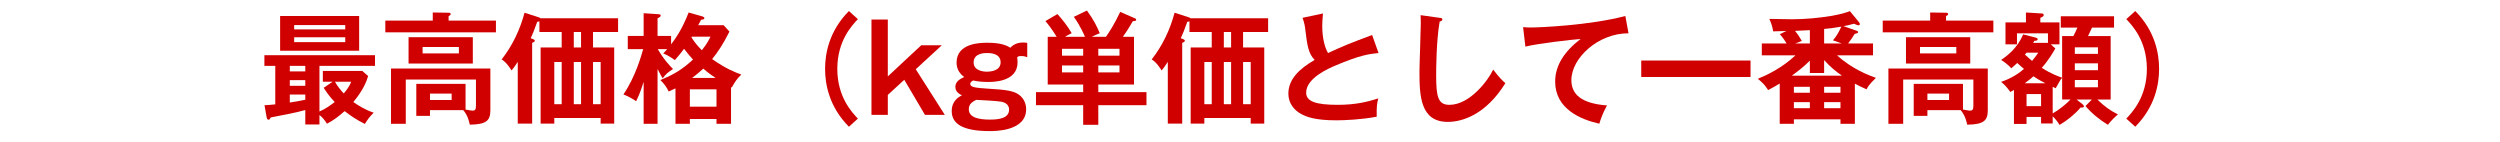
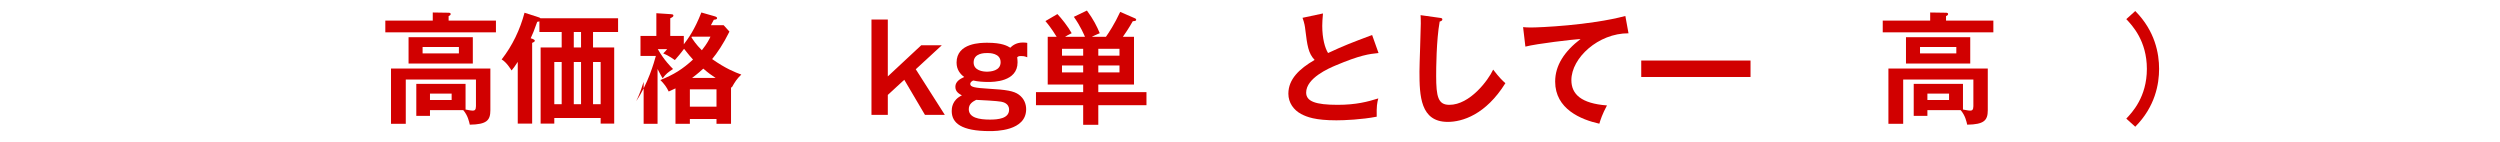
<svg xmlns="http://www.w3.org/2000/svg" version="1.1" baseProfile="tiny" x="0px" y="0px" viewBox="0 0 475 27" overflow="visible" xml:space="preserve">
  <g id="Back">
</g>
  <g id="Footer">
</g>
  <g id="Contents">
    <g>
-       <path fill="#D10000" d="M60.697,21.182c1.057-0.437,2.115-1.195,2.896-1.793c-1.104-1.15-1.816-2.276-2.092-2.713l1.701-1.15    H61.34v-2.046h7.497l1.104,0.966c-0.552,1.978-1.771,3.679-2.806,4.944c0.736,0.506,2.047,1.403,3.863,2.023    c-0.896,0.92-0.988,1.058-1.678,2.139c-1.68-0.851-2.6-1.495-3.841-2.438c-1.196,1.058-2.093,1.725-3.356,2.392    c-0.507-0.805-0.852-1.196-1.426-1.656v1.793h-2.691v-2.736c-1.908,0.529-4.023,0.92-6.553,1.403    c-0.185,0.322-0.254,0.437-0.438,0.437c-0.23,0-0.322-0.276-0.345-0.414l-0.414-2.345c0.552-0.023,1.081-0.046,2.046-0.161v-7.312    h-2.068v-2.023h21.018v2.023H60.697V21.182z M68.238,3.039v6.6H53.223v-6.6H68.238z M58.006,12.513h-2.943v1.058h2.943V12.513z     M58.006,15.226h-2.943v1.081h2.943V15.226z M58.006,17.962h-2.943v1.518c0.989-0.138,1.932-0.322,2.943-0.529V17.962z     M65.595,5.591V4.763h-9.704v0.828H65.595z M55.891,7.086v0.92h9.704v-0.92H55.891z M63.641,15.525    c0.482,0.897,1.287,1.84,1.678,2.23c0.438-0.552,1.059-1.265,1.402-2.23H63.641z" />
      <path fill="#D10000" d="M94.229,3.913v2.23H73.211v-2.23h9.014V2.372l2.967,0.046c0.115,0,0.438,0,0.438,0.253    c0,0.207-0.23,0.322-0.392,0.391v0.851H94.229z M81.696,20.929v1.081h-2.599v-6.071h9.359v4.875    c1.034,0.184,1.149,0.207,1.356,0.207c0.368,0,0.62-0.138,0.62-0.851v-5.059H77.098v8.416h-2.807V13.019H93.17v7.933    c0,1.932-0.713,2.69-3.908,2.737c-0.139-0.598-0.368-1.748-1.242-2.76H81.696z M89.836,7.063v5.013h-12.21V7.063H89.836z     M80.293,8.925v1.219h6.898V8.925H80.293z M81.696,17.778v1.219h4.116v-1.219H81.696z" />
      <path fill="#D10000" d="M112.676,9.018h4.023v14.464h-2.575v-1.058h-8.808v1.058h-2.598V9.018h4.001V6.074h-4.231V4.051    c-0.115,0.046-0.299,0.092-0.414,0.092c-0.598,1.679-0.873,2.345-1.241,3.127l0.413,0.138c0.185,0.069,0.369,0.207,0.369,0.322    c0,0.138-0.139,0.276-0.506,0.414v15.338h-2.736V11.754c-0.506,0.805-0.852,1.242-1.174,1.633    c-0.207-0.322-0.988-1.587-1.885-2.093c2.047-2.622,3.495-5.657,4.346-8.876l2.713,0.874c0.115,0.046,0.254,0.092,0.322,0.184    h14.74v2.599h-4.76V9.018z M105.316,19.802h1.403v-8.025h-1.403V19.802z M110.398,6.074h-1.379v2.943h1.379V6.074z M109.02,11.777    v8.025h1.379v-8.025H109.02z M112.676,11.777v8.025h1.448v-8.025H112.676z" />
-       <path fill="#D10000" d="M137.492,4.787l1.104,1.218c-1.173,2.369-2.322,4.047-3.288,5.22c2.575,1.816,4.392,2.529,5.542,2.943    c-0.874,0.851-1.196,1.356-1.816,2.46l-0.139-0.069v6.967h-2.76v-0.92h-5.059v0.92h-2.736V16.79    c-0.574,0.276-0.92,0.437-1.287,0.598c-0.369-0.805-0.92-1.541-1.588-2.185c2.6-1.035,4.232-2.069,6.209-3.886    c-0.506-0.529-0.965-1.104-1.701-2.046c-0.139,0.184-0.645,0.896-1.748,2.139c-0.16-0.092-1.08-0.805-2.207-1.265    c0.322-0.322,0.506-0.506,0.736-0.805h-1.771c1.219,2.116,2.414,3.289,2.897,3.771c-0.919,0.598-1.38,0.943-1.978,1.771    c-0.253-0.414-0.506-0.874-0.966-1.771v10.417h-2.644v-7.979c-0.69,2.208-1.127,3.059-1.426,3.679    c-0.76-0.529-1.61-0.966-2.415-1.288c2.276-3.334,3.403-7.358,3.748-8.6h-2.921V6.833h3.014V2.51l2.781,0.184    c0.207,0.023,0.461,0.023,0.461,0.253c0,0.207-0.139,0.299-0.599,0.529v3.357h2.575v1.586c0.805-1.058,2.047-2.736,3.334-6.047    l2.576,0.736c0.299,0.092,0.414,0.23,0.414,0.322c0,0.23-0.207,0.276-0.621,0.322c-0.253,0.483-0.367,0.713-0.552,1.035H137.492z     M131.076,20.262h5.059v-3.289h-5.059V20.262z M131.444,6.971l-0.069,0.115c0.322,0.506,0.852,1.356,1.979,2.46    c1.057-1.333,1.402-2.093,1.632-2.576H131.444z M135.975,14.812c-0.805-0.529-1.334-0.896-2.346-1.771    c-0.414,0.368-1.035,0.943-2.139,1.771H135.975z" />
-       <path fill="#D10000" d="M162.998,3.637c-1.127,1.196-3.908,4.116-3.908,9.451c0,5.335,2.781,8.255,3.908,9.451l-1.701,1.541    c-3.795-3.817-4.53-8.117-4.53-10.992c0-2.874,0.735-7.174,4.53-10.991L162.998,3.637z" />
+       <path fill="#D10000" d="M137.492,4.787l1.104,1.218c-1.173,2.369-2.322,4.047-3.288,5.22c2.575,1.816,4.392,2.529,5.542,2.943    c-0.874,0.851-1.196,1.356-1.816,2.46l-0.139-0.069v6.967h-2.76v-0.92h-5.059v0.92h-2.736V16.79    c-0.574,0.276-0.92,0.437-1.287,0.598c-0.369-0.805-0.92-1.541-1.588-2.185c2.6-1.035,4.232-2.069,6.209-3.886    c-0.506-0.529-0.965-1.104-1.701-2.046c-0.139,0.184-0.645,0.896-1.748,2.139c-0.16-0.092-1.08-0.805-2.207-1.265    c0.322-0.322,0.506-0.506,0.736-0.805h-1.771c1.219,2.116,2.414,3.289,2.897,3.771c-0.919,0.598-1.38,0.943-1.978,1.771    c-0.253-0.414-0.506-0.874-0.966-1.771v10.417h-2.644v-7.979c-0.69,2.208-1.127,3.059-1.426,3.679    c2.276-3.334,3.403-7.358,3.748-8.6h-2.921V6.833h3.014V2.51l2.781,0.184    c0.207,0.023,0.461,0.023,0.461,0.253c0,0.207-0.139,0.299-0.599,0.529v3.357h2.575v1.586c0.805-1.058,2.047-2.736,3.334-6.047    l2.576,0.736c0.299,0.092,0.414,0.23,0.414,0.322c0,0.23-0.207,0.276-0.621,0.322c-0.253,0.483-0.367,0.713-0.552,1.035H137.492z     M131.076,20.262h5.059v-3.289h-5.059V20.262z M131.444,6.971l-0.069,0.115c0.322,0.506,0.852,1.356,1.979,2.46    c1.057-1.333,1.402-2.093,1.632-2.576H131.444z M135.975,14.812c-0.805-0.529-1.334-0.896-2.346-1.771    c-0.414,0.368-1.035,0.943-2.139,1.771H135.975z" />
      <path fill="#D10000" d="M168.684,3.706v10.808l6.346-5.91h3.91l-4.944,4.553l5.519,8.669h-3.771l-3.932-6.668l-3.127,2.875v3.794    h-3.105V3.706H168.684z" />
      <path fill="#D10000" d="M195.177,10.88c-0.229-0.092-0.528-0.23-1.127-0.23c-0.506,0-0.552,0.046-0.782,0.23    c0.047,0.46,0.069,0.667,0.069,0.966c0,3.726-4.646,3.726-5.587,3.726c-0.92,0-1.955-0.069-2.829-0.276    c-0.161,0.069-0.575,0.276-0.575,0.667c0,0.575,0.874,0.736,3.541,0.897c3.266,0.184,4.737,0.414,5.703,1.126    c1.035,0.759,1.38,1.84,1.38,2.76c0,4.162-5.841,4.162-6.921,4.162c-5.381,0-7.221-1.518-7.221-3.817    c0-0.483,0.046-2.093,1.932-2.966c-0.506-0.299-1.242-0.667-1.242-1.633s0.852-1.495,1.679-1.862    c-0.713-0.529-1.448-1.357-1.448-2.737c0-3.771,4.668-3.771,5.84-3.771c2.806,0,3.795,0.598,4.369,0.943    c0.276-0.276,1.012-0.989,2.369-0.989c0.322,0,0.574,0.023,0.851,0.069V10.88z M184.07,20.745c0,1.609,1.932,1.978,4.001,1.978    c1.54,0,3.656-0.184,3.656-1.886c0-1.219-1.173-1.449-1.518-1.518c-0.69-0.138-3.956-0.322-4.737-0.345    C184.898,19.273,184.07,19.687,184.07,20.745z M184.99,11.869c0,1.541,1.771,1.748,2.506,1.748c0.713,0,2.621-0.138,2.621-1.794    c0-1.748-2.115-1.748-2.529-1.748C187.06,10.075,184.99,10.075,184.99,11.869z" />
      <path fill="#D10000" d="M206.148,6.994c-0.138-0.299-0.805-1.955-2.115-3.794l2.483-1.196c1.265,1.725,1.886,2.989,2.438,4.3    c-0.92,0.368-1.149,0.529-1.518,0.69h2.69c0.506-0.713,1.655-2.438,2.713-4.737l2.852,1.242c0.092,0.046,0.184,0.138,0.184,0.253    c0,0.184-0.16,0.253-0.644,0.276c-0.759,1.357-1.632,2.622-1.886,2.967h2.115v9.06h-6.783v1.449h9.152v2.484h-9.152v3.725h-2.874    v-3.725h-8.968v-2.484h8.968v-1.449h-6.737v-9.06h1.701c-1.08-1.748-1.771-2.553-2.139-2.99l2.277-1.333    c0.758,0.782,2.046,2.415,2.713,3.633c-0.736,0.345-0.988,0.529-1.265,0.69H206.148z M205.804,10.581V9.271h-4.024v1.311H205.804z     M201.779,12.444v1.311h4.024v-1.311H201.779z M212.702,10.581V9.271h-4.024v1.311H212.702z M208.678,12.444v1.311h4.024v-1.311    H208.678z" />
-       <path fill="#D10000" d="M236.186,9.018h4.023v14.464h-2.575v-1.058h-8.808v1.058h-2.598V9.018h4.001V6.074h-4.231V4.051    c-0.115,0.046-0.299,0.092-0.414,0.092c-0.598,1.679-0.873,2.345-1.241,3.127l0.413,0.138c0.185,0.069,0.369,0.207,0.369,0.322    c0,0.138-0.139,0.276-0.506,0.414v15.338h-2.736V11.754c-0.506,0.805-0.852,1.242-1.174,1.633    c-0.207-0.322-0.988-1.587-1.885-2.093c2.047-2.622,3.495-5.657,4.346-8.876l2.713,0.874c0.115,0.046,0.254,0.092,0.322,0.184    h14.74v2.599h-4.76V9.018z M228.826,19.802h1.403v-8.025h-1.403V19.802z M233.908,6.074h-1.379v2.943h1.379V6.074z     M232.529,11.777v8.025h1.379v-8.025H232.529z M236.186,11.777v8.025h1.448v-8.025H236.186z" />
      <path fill="#D10000" d="M261.922,10.075c-1.816,0.184-3.496,0.391-8.232,2.392c-1.127,0.483-5.52,2.345-5.52,5.128    c0,1.679,1.817,2.322,5.979,2.322c3.519,0,5.749-0.598,7.726-1.219c-0.229,0.851-0.344,1.518-0.299,3.472    c-2.852,0.552-6.139,0.69-7.656,0.69c-4.048,0-5.635-0.644-6.692-1.196c-1.425-0.759-2.438-2.138-2.438-3.863    c0-2.76,2.093-4.737,4.99-6.416c-1.219-1.265-1.403-2.782-1.771-5.749c-0.069-0.621-0.161-1.242-0.529-2.253l3.887-0.828    c-0.092,1.104-0.139,1.633-0.139,2.346c0,2.392,0.506,4.208,1.104,5.174c3.174-1.472,4.277-1.886,8.371-3.426L261.922,10.075z" />
      <path fill="#D10000" d="M273.516,3.384c0.368,0.046,0.529,0.069,0.529,0.322c0,0.23-0.322,0.345-0.506,0.391    c-0.645,3.564-0.667,9.083-0.667,10.325c0,3.955,0.368,5.496,2.507,5.496c3.908,0,7.381-4.668,8.324-6.691    c1.195,1.563,1.84,2.162,2.322,2.575c-3.748,6.025-8.232,7.358-10.945,7.358c-5.221,0-5.381-4.967-5.381-9.566    c0-1.448,0.252-7.841,0.252-9.152c0-0.943-0.022-1.104-0.045-1.563L273.516,3.384z" />
      <path fill="#D10000" d="M309.416,6.327c-5.748-0.023-10.854,4.691-10.854,8.899c0,2.69,1.886,4.438,6.761,4.806    c-0.897,1.679-1.241,2.759-1.448,3.472c-3.496-0.782-8.395-2.783-8.395-8.002c0-3.081,1.748-5.726,4.83-8.094    c-1.473,0.092-8.256,0.874-10.486,1.449l-0.437-3.702c0.437,0.046,0.874,0.069,1.495,0.069c1.562,0,11.152-0.391,17.936-2.185    L309.416,6.327z" />
      <path fill="#D10000" d="M332.6,11.501v3.127h-20.764v-3.127H332.6z" />
-       <path fill="#D10000" d="M352.427,23.527h-2.736v-0.851h-8.853v0.851h-2.691V15.87c-0.735,0.46-1.448,0.851-2.207,1.242    c-0.574-0.92-1.035-1.403-1.955-2.139c1.748-0.713,4.623-2.069,7.152-4.461h-6.393V8.259h4.713    c-0.666-1.058-0.92-1.334-1.287-1.771l1.242-0.598c-0.392,0.023-2.162,0.069-2.507,0.069c-0.185-1.149-0.483-1.816-0.735-2.368    c0.598,0.023,4.047,0.069,4.299,0.069c2.393,0,5.014-0.23,7.359-0.621c2.023-0.345,2.828-0.621,3.656-0.919l1.633,1.978    c0.184,0.23,0.252,0.322,0.252,0.506c0,0.115-0.138,0.207-0.275,0.207c-0.139,0-0.346-0.092-0.828-0.299    c-1.012,0.276-1.472,0.368-2,0.46l2.575,0.897c0.161,0.069,0.207,0.138,0.207,0.23c0,0.184-0.253,0.253-0.667,0.345    c-0.414,0.713-0.988,1.495-1.242,1.817h4.737v2.253h-6.829c2.896,2.645,6.139,3.84,7.381,4.277    c-1.402,1.357-1.609,1.817-1.771,2.185c-1.196-0.529-1.747-0.828-2.23-1.081V23.527z M349.967,14.375    c-1.127-0.782-2.277-1.702-3.381-2.966v2.46h-2.713v-2.346c-1.266,1.265-2.322,2.046-3.427,2.852H349.967z M343.873,17.618v-1.127    h-3.035v1.127H343.873z M343.873,20.561v-1.15h-3.035v1.15H343.873z M343.873,5.729c-0.667,0.046-2.001,0.115-2.828,0.138    c0.436,0.506,0.781,1.012,1.311,1.909l-1.266,0.483h2.783V5.729z M348.265,7.661c0.735-0.874,1.081-1.518,1.587-2.598    c-1.679,0.276-1.978,0.322-3.266,0.437v2.76h3.357L348.265,7.661z M349.69,17.618v-1.127h-3.104v1.127H349.69z M346.586,19.411    v1.15h3.104v-1.15H346.586z" />
      <path fill="#D10000" d="M378.738,3.913v2.23h-21.018v-2.23h9.014V2.372l2.967,0.046c0.115,0,0.438,0,0.438,0.253    c0,0.207-0.23,0.322-0.392,0.391v0.851H378.738z M366.206,20.929v1.081h-2.599v-6.071h9.359v4.875    c1.034,0.184,1.149,0.207,1.356,0.207c0.368,0,0.62-0.138,0.62-0.851v-5.059h-13.336v8.416h-2.807V13.019h18.879v7.933    c0,1.932-0.713,2.69-3.908,2.737c-0.139-0.598-0.368-1.748-1.242-2.76H366.206z M374.346,7.063v5.013h-12.21V7.063H374.346z     M364.803,8.925v1.219h6.898V8.925H364.803z M366.206,17.778v1.219h4.116v-1.219H366.206z" />
-       <path fill="#D10000" d="M400.496,23.711c-1.586-0.966-3.059-2.162-4.254-3.564l1.219-1.242h-2.92l1.035,0.805    c0.16,0.138,0.367,0.299,0.367,0.506c0,0.276-0.438,0.23-0.621,0.207c-1.08,1.265-2.575,2.483-4.001,3.312    c-0.46-0.713-0.759-1.104-1.311-1.633v1.357h-2.208v-1.242h-2.759v1.333h-2.392v-6.461c-0.207,0.115-0.391,0.207-0.689,0.391    c-0.69-0.966-0.989-1.265-1.748-1.932c2.069-0.689,3.518-1.725,4.346-2.46c-0.275-0.207-0.621-0.506-1.287-1.126    c-0.553,0.529-0.828,0.759-1.127,1.012c-0.482-0.575-1.426-1.288-1.932-1.587c1.449-0.989,3.127-2.368,4.186-4.852l2.438,0.621    c0.114,0.023,0.321,0.115,0.321,0.299c0,0.253-0.253,0.276-0.644,0.299c-0.047,0.138-0.139,0.253-0.23,0.391h2.828V6.327h-5.887    v2.092h-2.184V4.257h3.886V2.372l2.966,0.184c0.139,0,0.414,0.023,0.414,0.299c0,0.253-0.299,0.391-0.644,0.529v0.874h3.634v4.162    h-1.656l0.874,0.782c-0.414,0.736-1.265,2.208-2.575,3.679c1.725,1.126,3.035,1.586,3.863,1.885v-7.91h2.139    c0.367-0.713,0.528-1.081,0.758-1.61h-3.15V3.085h10.118v2.161h-4.185c-0.276,0.621-0.322,0.713-0.76,1.61h4.301v12.049h-2.529    c1.379,1.334,2.346,2.046,3.908,2.829C401.738,22.309,401.141,22.906,400.496,23.711z M386.354,14.49    c-0.229,0.23-0.759,0.69-1.655,1.334h3.932C387.366,15.18,386.746,14.766,386.354,14.49z M385.044,10.006    c-0.093,0.115-0.185,0.23-0.3,0.368c0.76,0.713,1.104,0.989,1.357,1.196c0.621-0.736,0.873-1.15,1.173-1.563H385.044z     M387.803,17.871h-2.759v2.299h2.759V17.871z M391.805,18.905v-4.116c-0.23,0.253-0.299,0.299-0.76,1.15    c-0.16,0.299-0.275,0.529-0.459,0.828c-0.254-0.115-0.414-0.184-0.575-0.276v5.059c1.196-0.667,2.645-1.84,3.38-2.645H391.805z     M398.611,8.995h-4.393v1.242h4.393V8.995z M398.611,12.03h-4.393v1.311h4.393V12.03z M398.611,15.203h-4.393v1.38h4.393V15.203z" />
      <path fill="#D10000" d="M403.996,22.539c1.127-1.196,3.91-4.116,3.91-9.451c0-5.334-2.783-8.255-3.91-9.451l1.702-1.541    c3.794,3.817,4.53,8.117,4.53,10.991c0,2.875-0.736,7.175-4.53,10.992L403.996,22.539z" />
    </g>
  </g>
  <g id="Title">
</g>
  <g id="Header">
</g>
</svg>